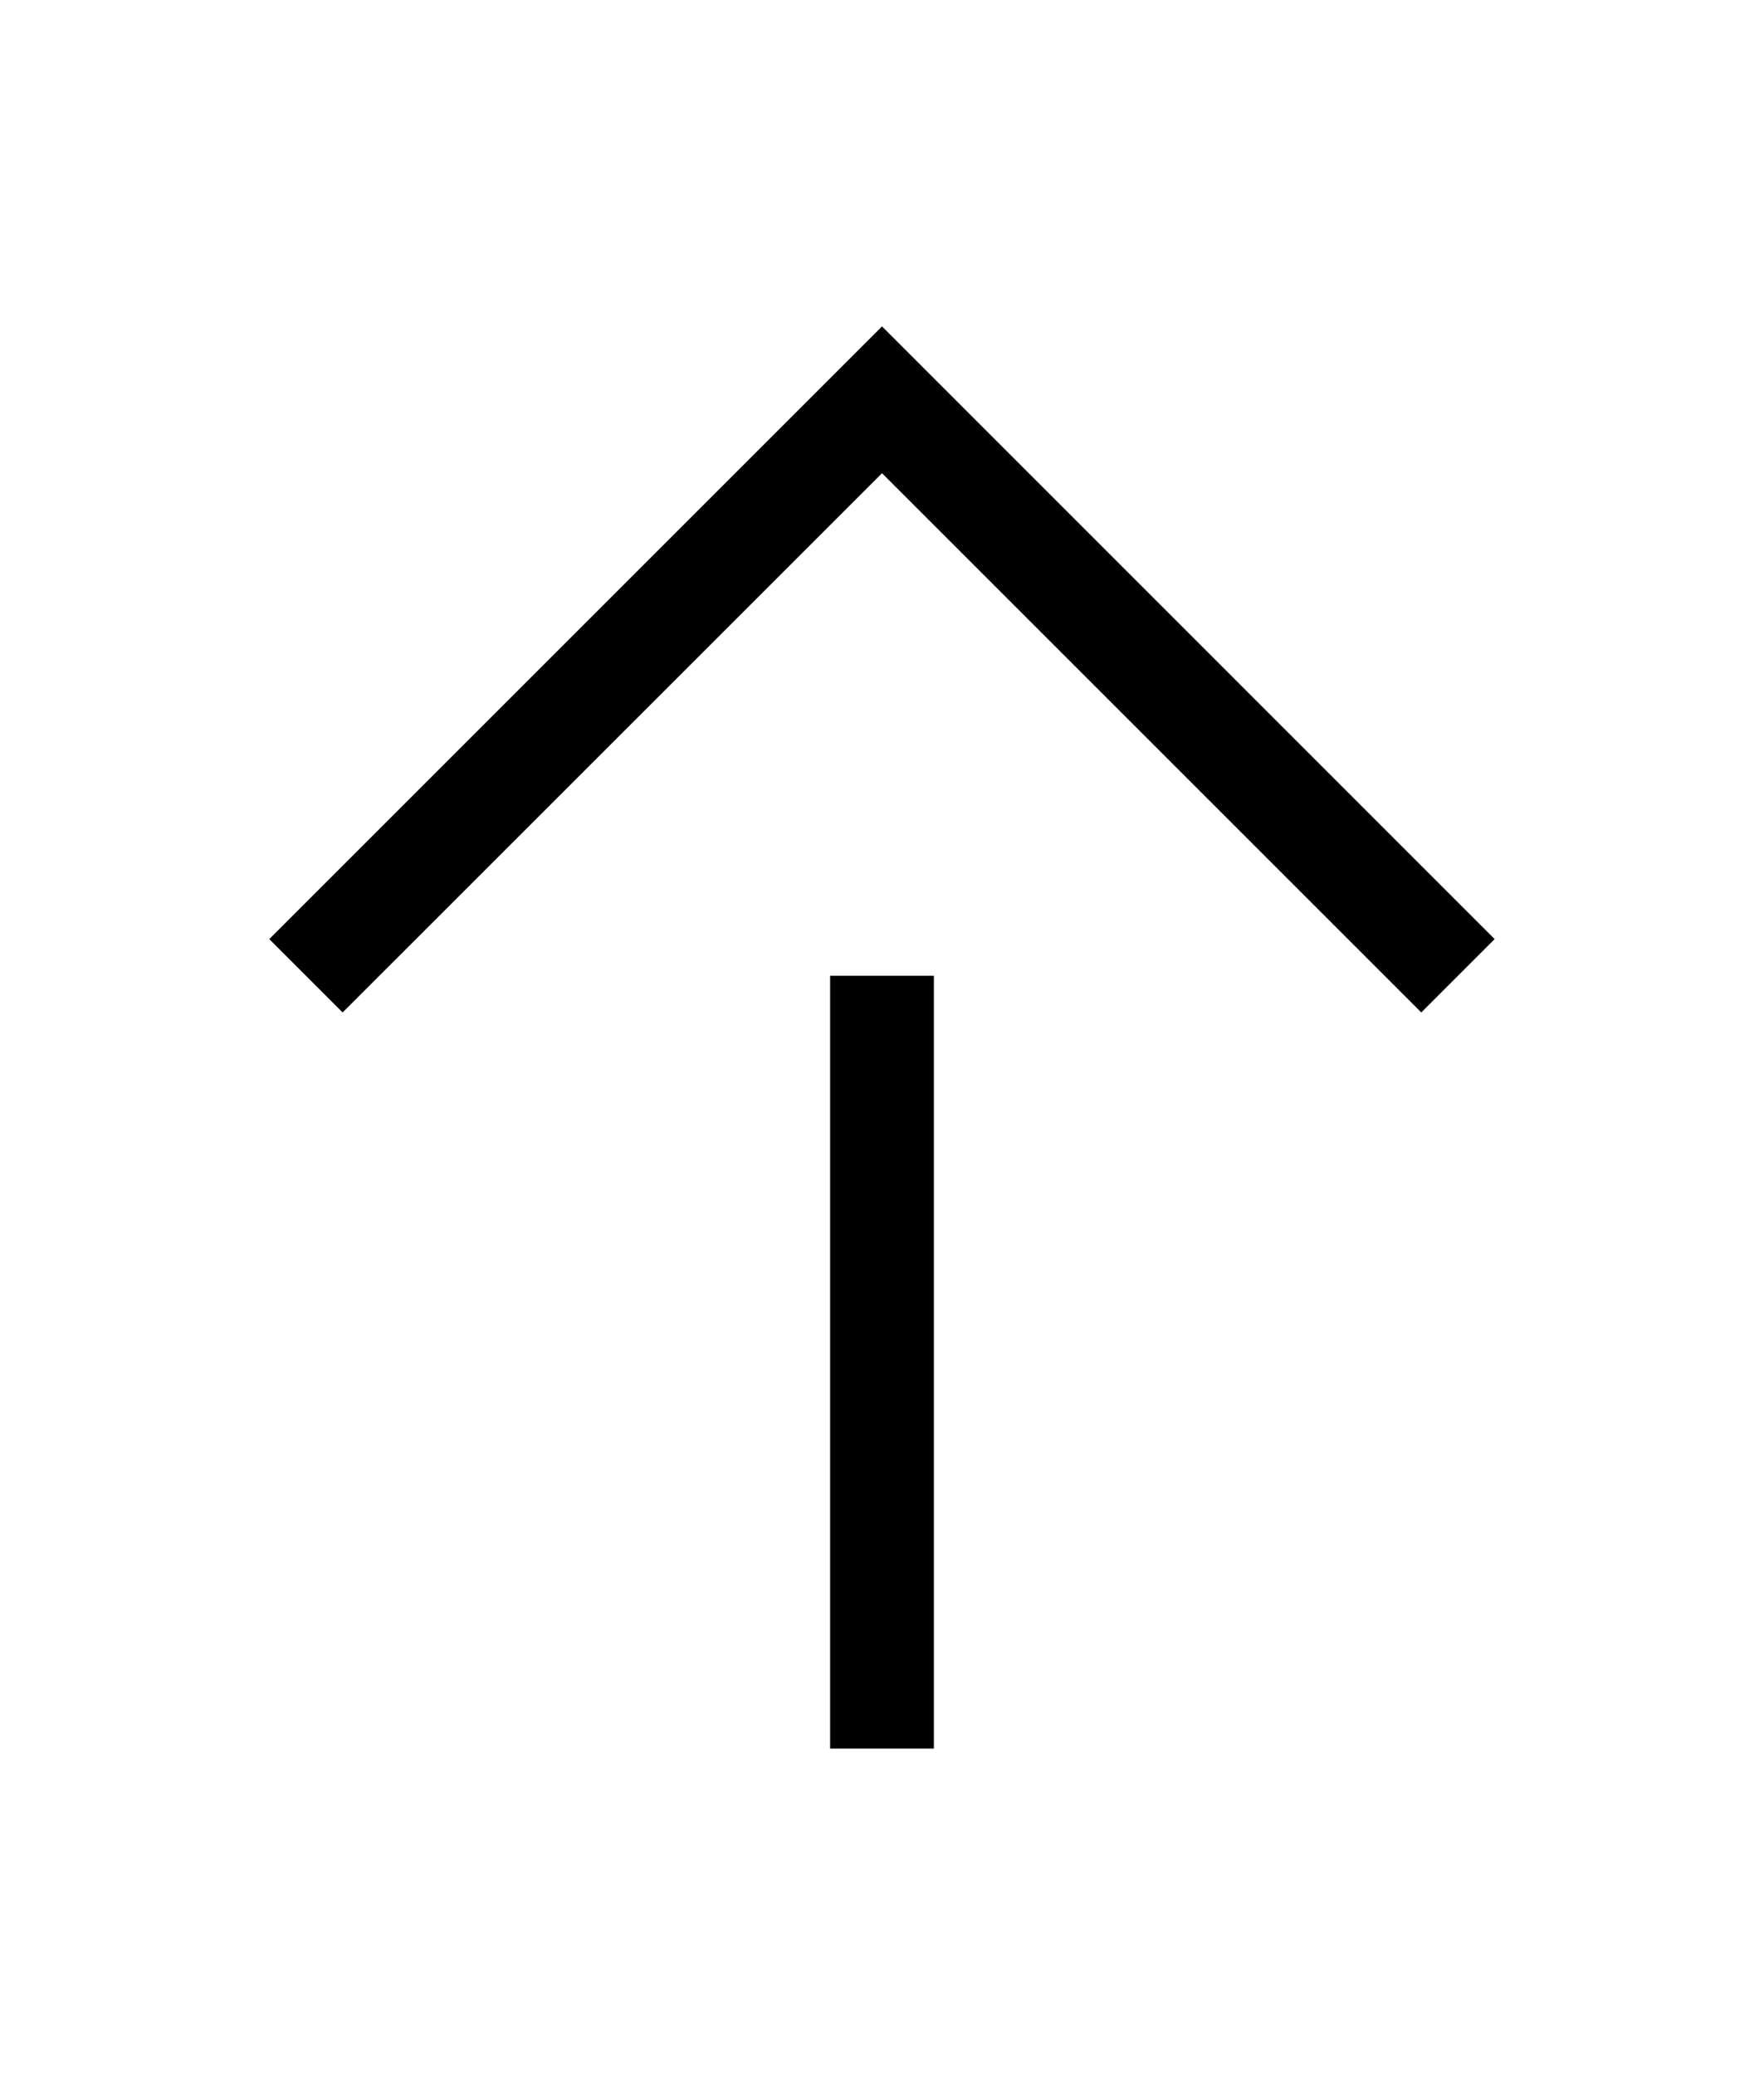
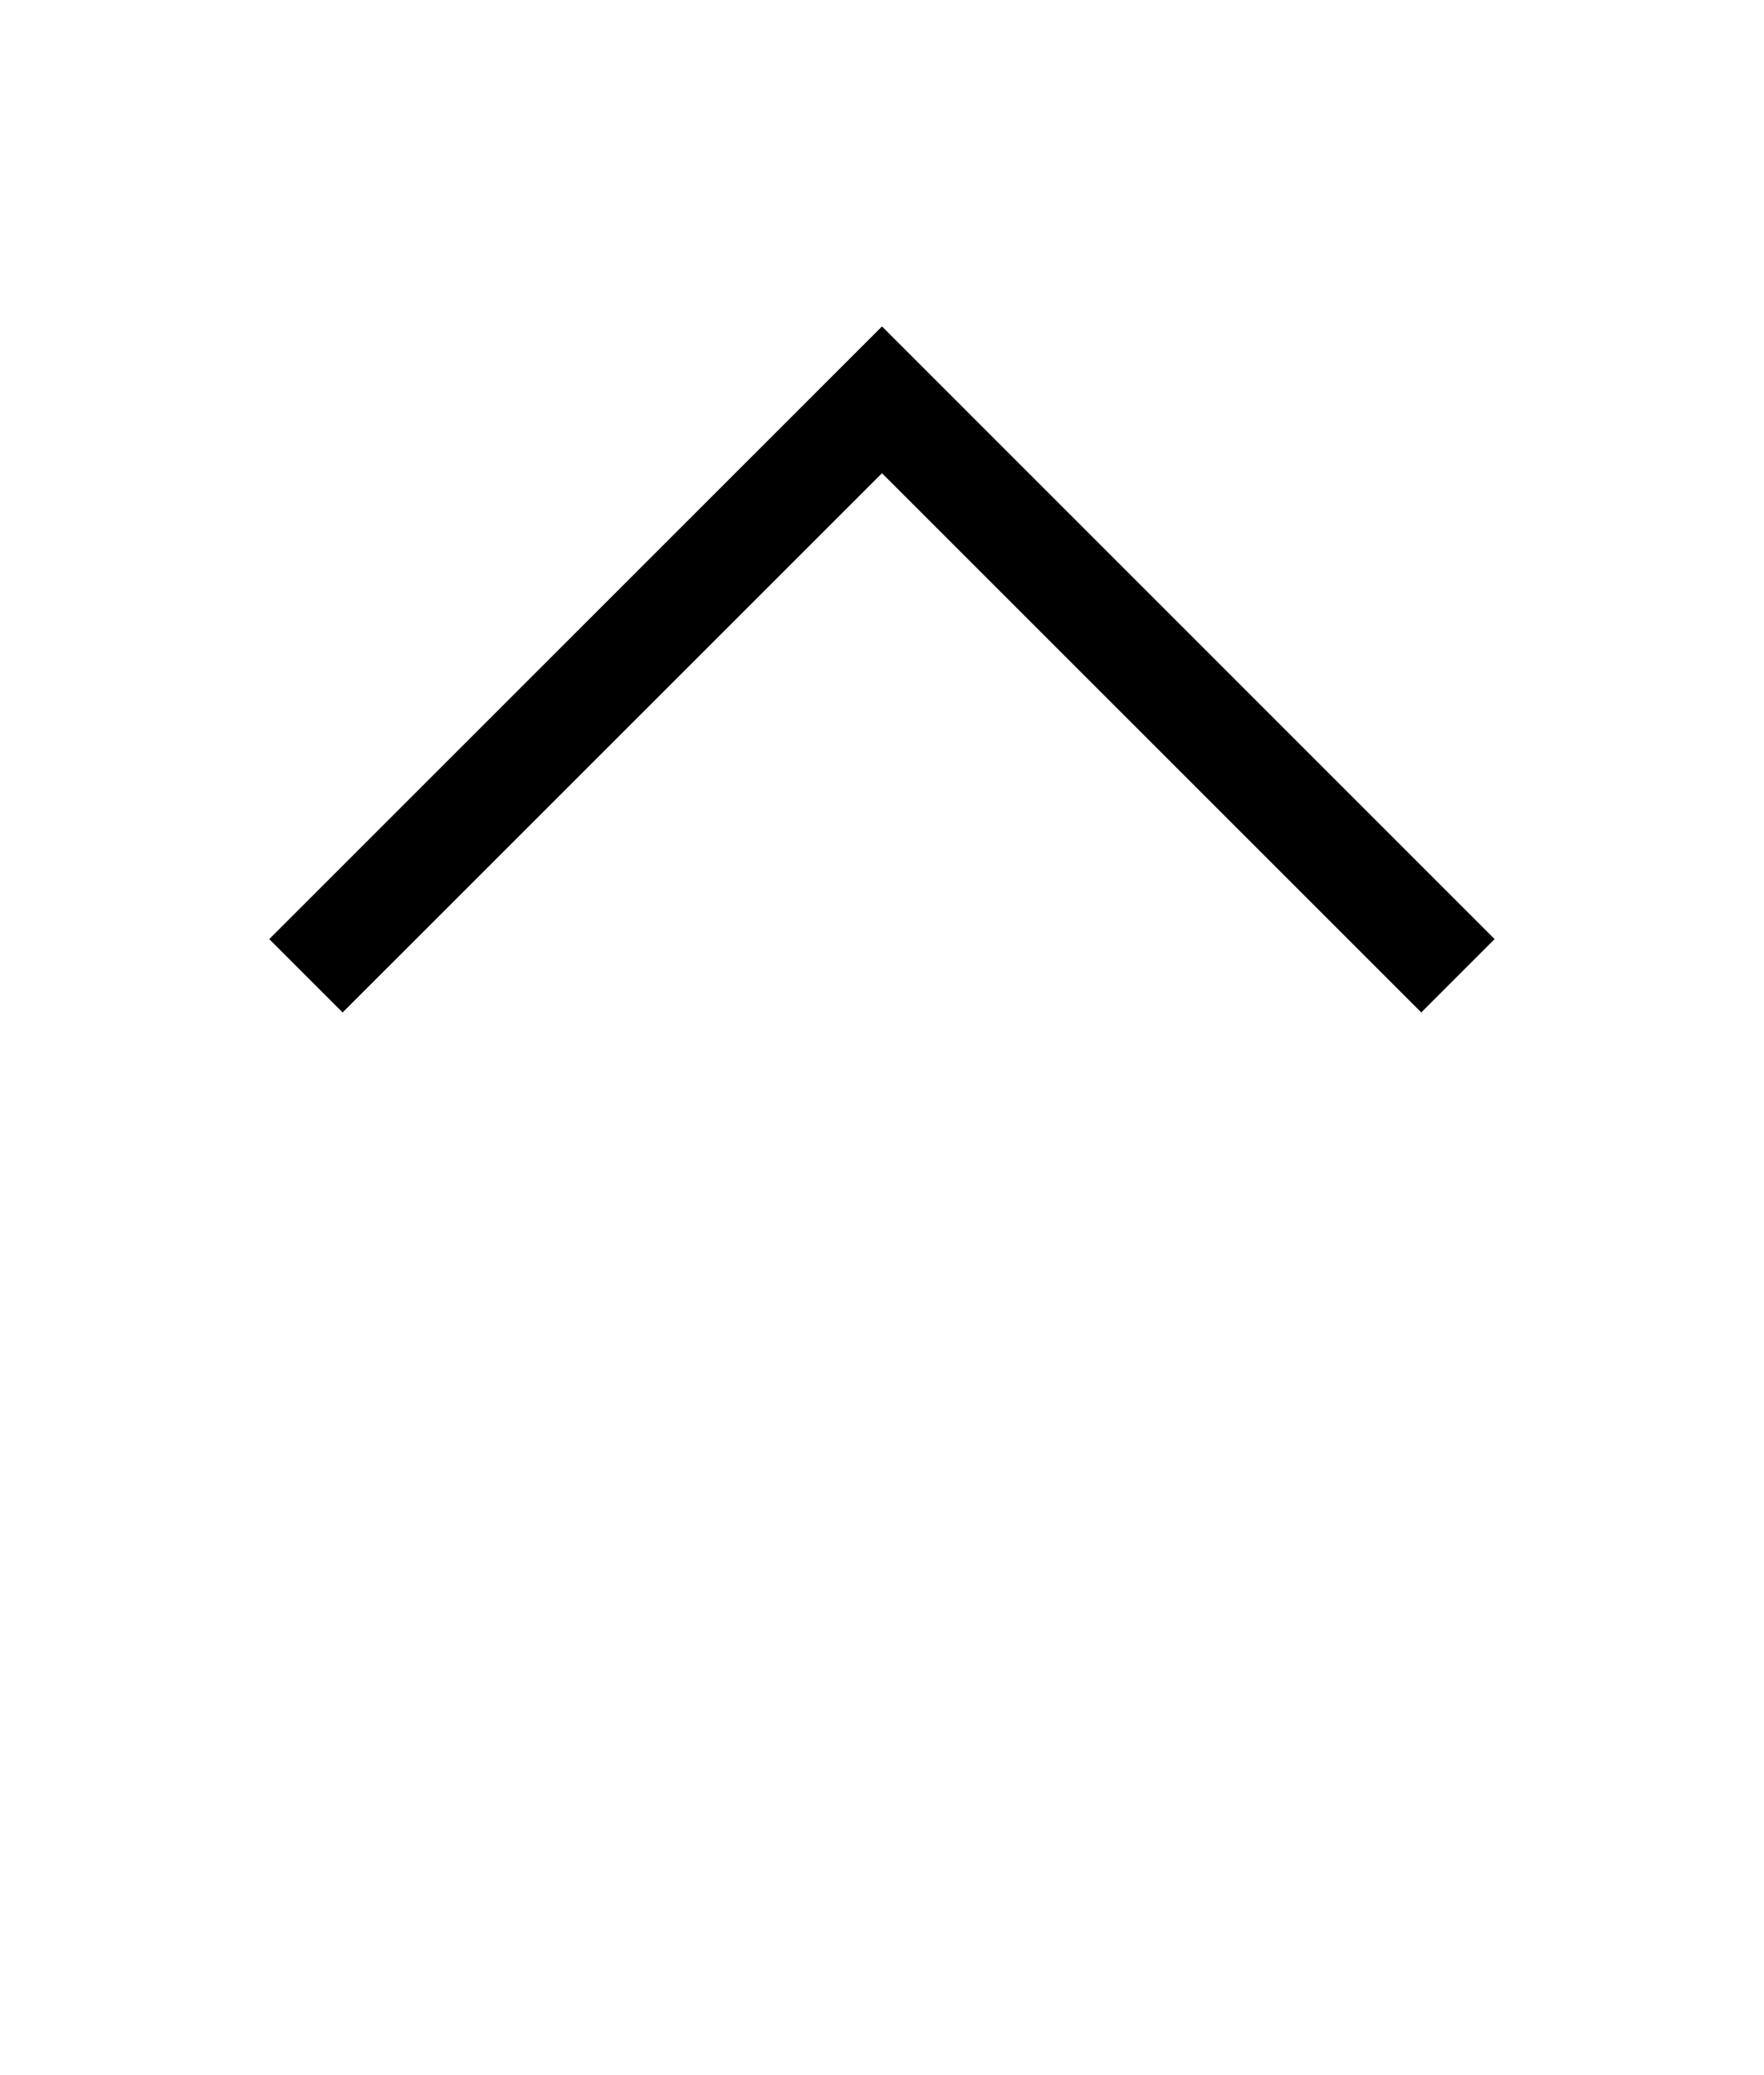
<svg xmlns="http://www.w3.org/2000/svg" version="1.1" id="Ebene_1" x="0px" y="0px" width="17px" height="20px" viewBox="0 0 17 20" enable-background="new 0 0 17 20" xml:space="preserve">
  <g>
-     <polygon points="37.276,9.092 29.524,1.967 21.774,9.092 21.098,8.357 29.524,0.609 37.952,8.357  " />
-   </g>
+     </g>
  <g>
-     <rect x="8" y="9.404" width="1" height="7.449" />
-   </g>
+     </g>
  <g>
    <polygon points="3.302,9.758 2.595,9.051 8.5,3.146 14.404,9.051 13.697,9.758 8.5,4.561  " />
  </g>
</svg>